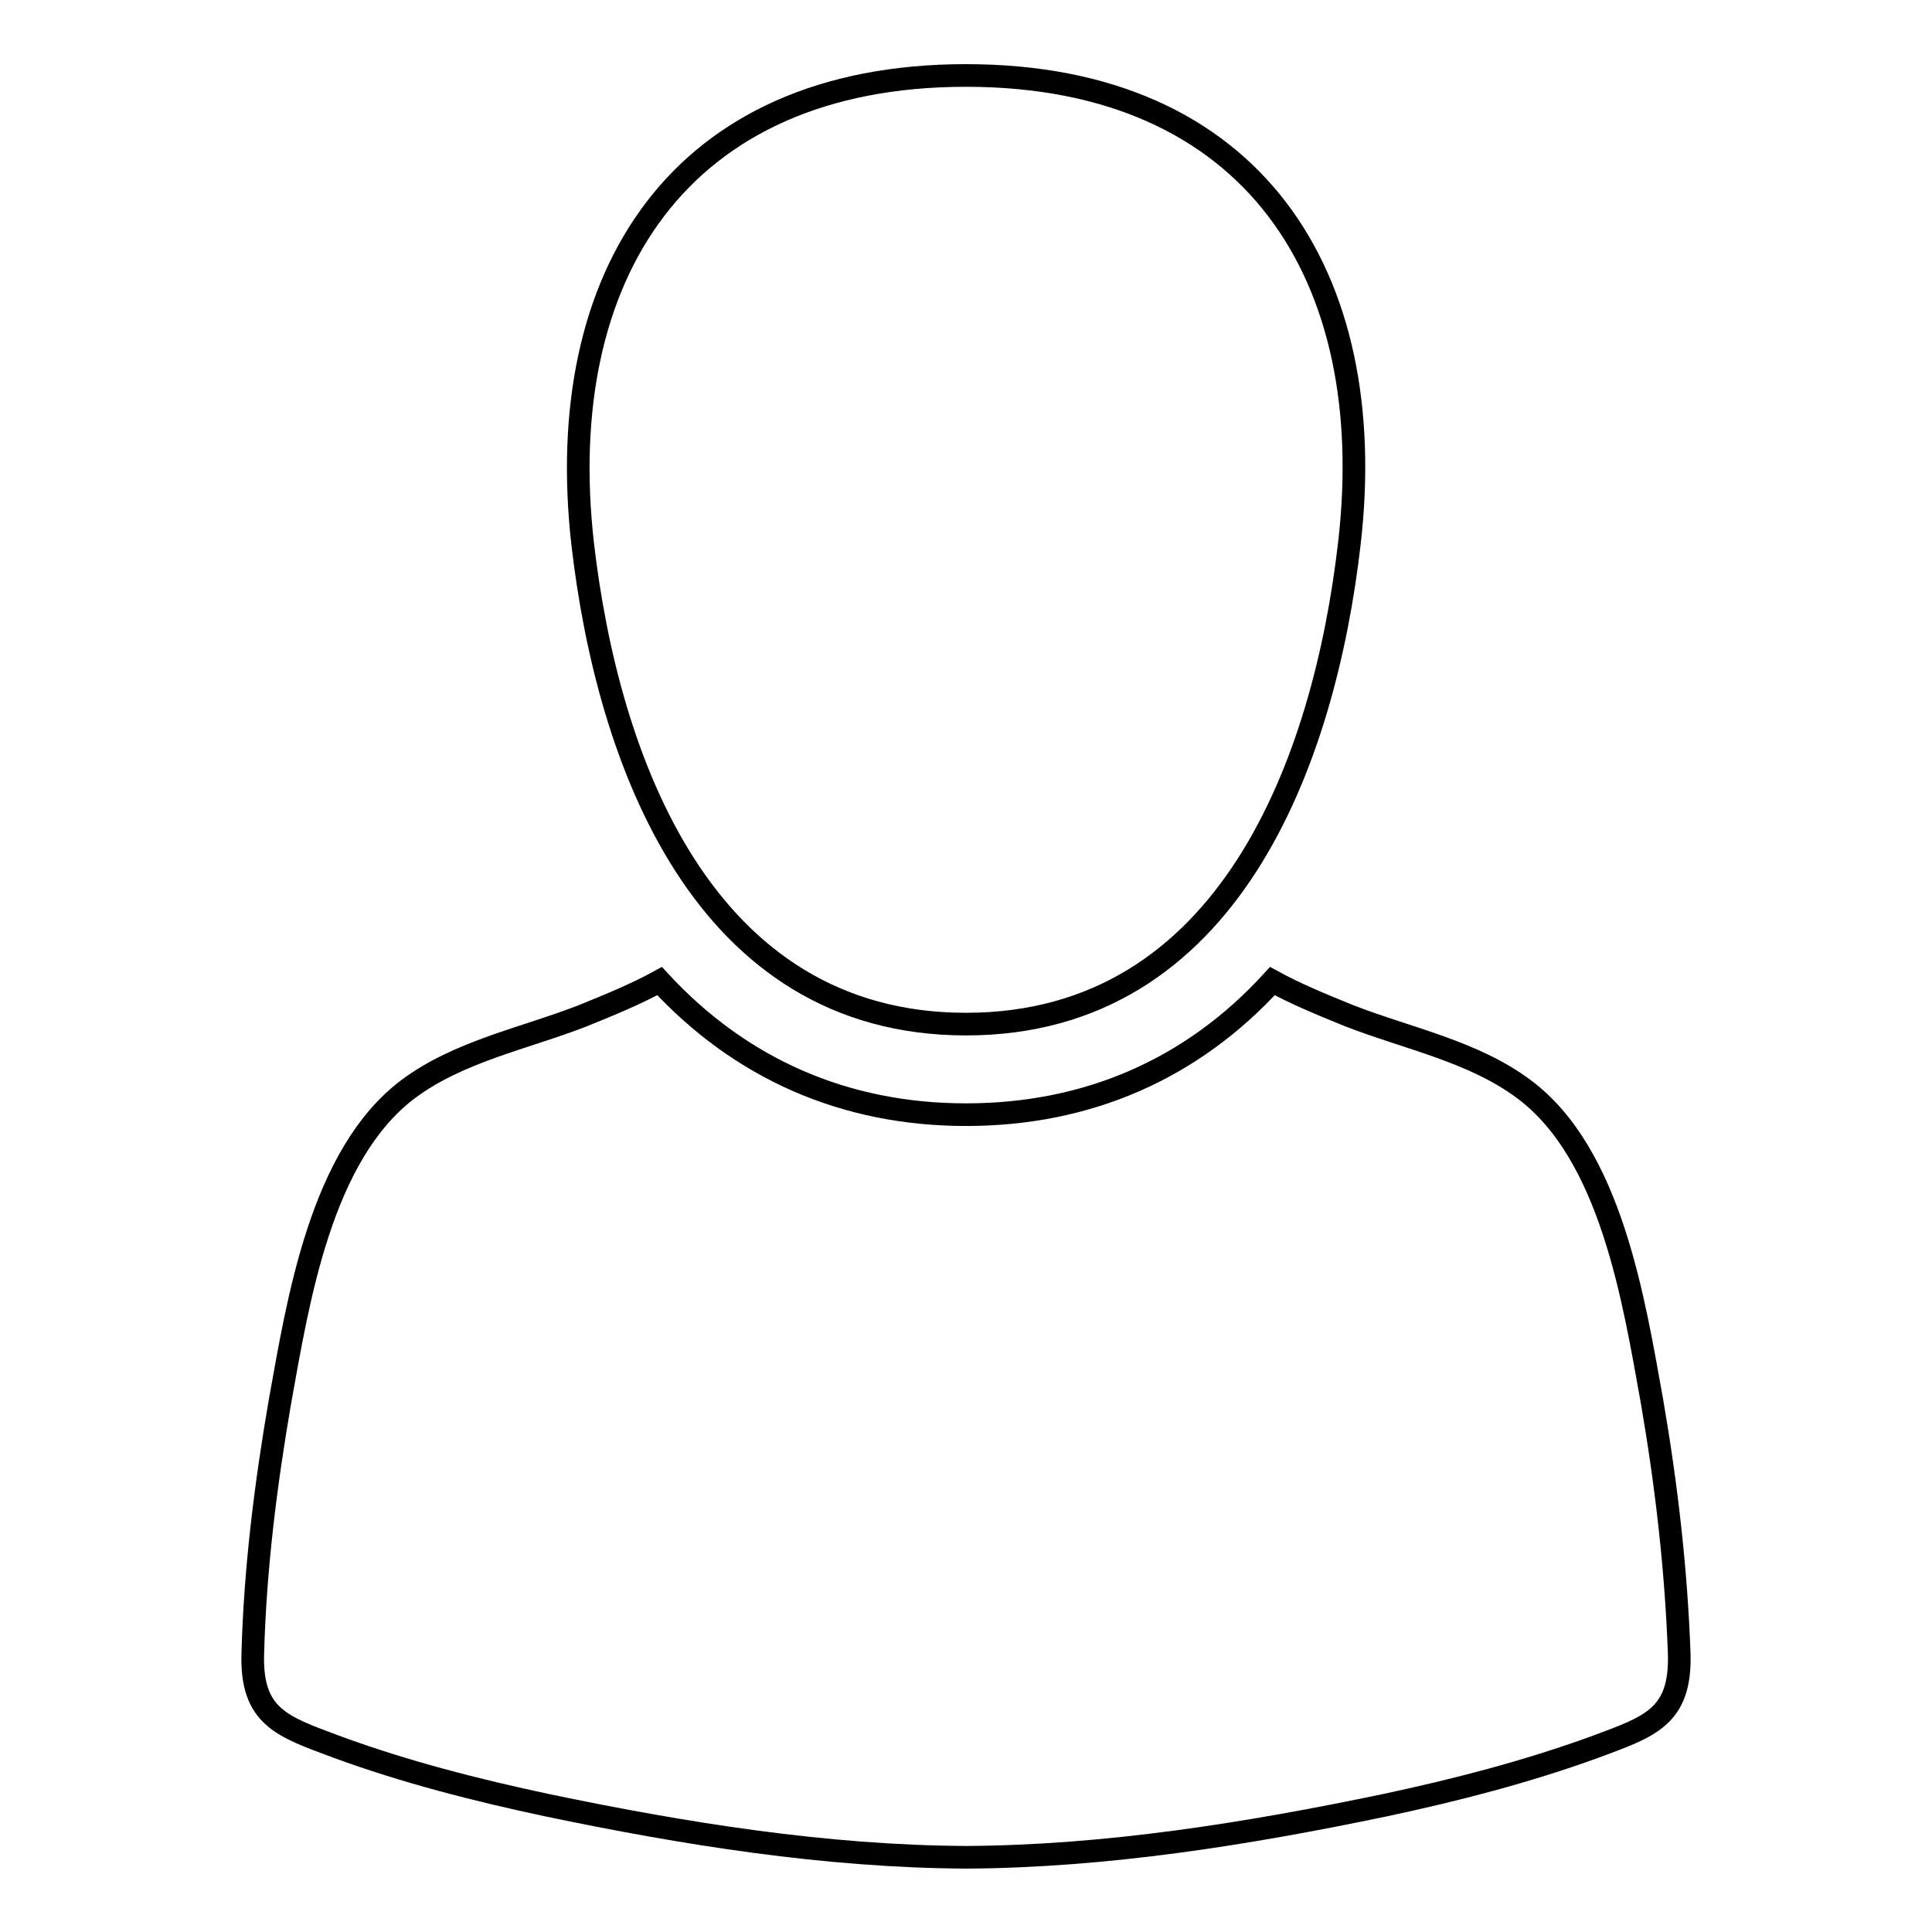
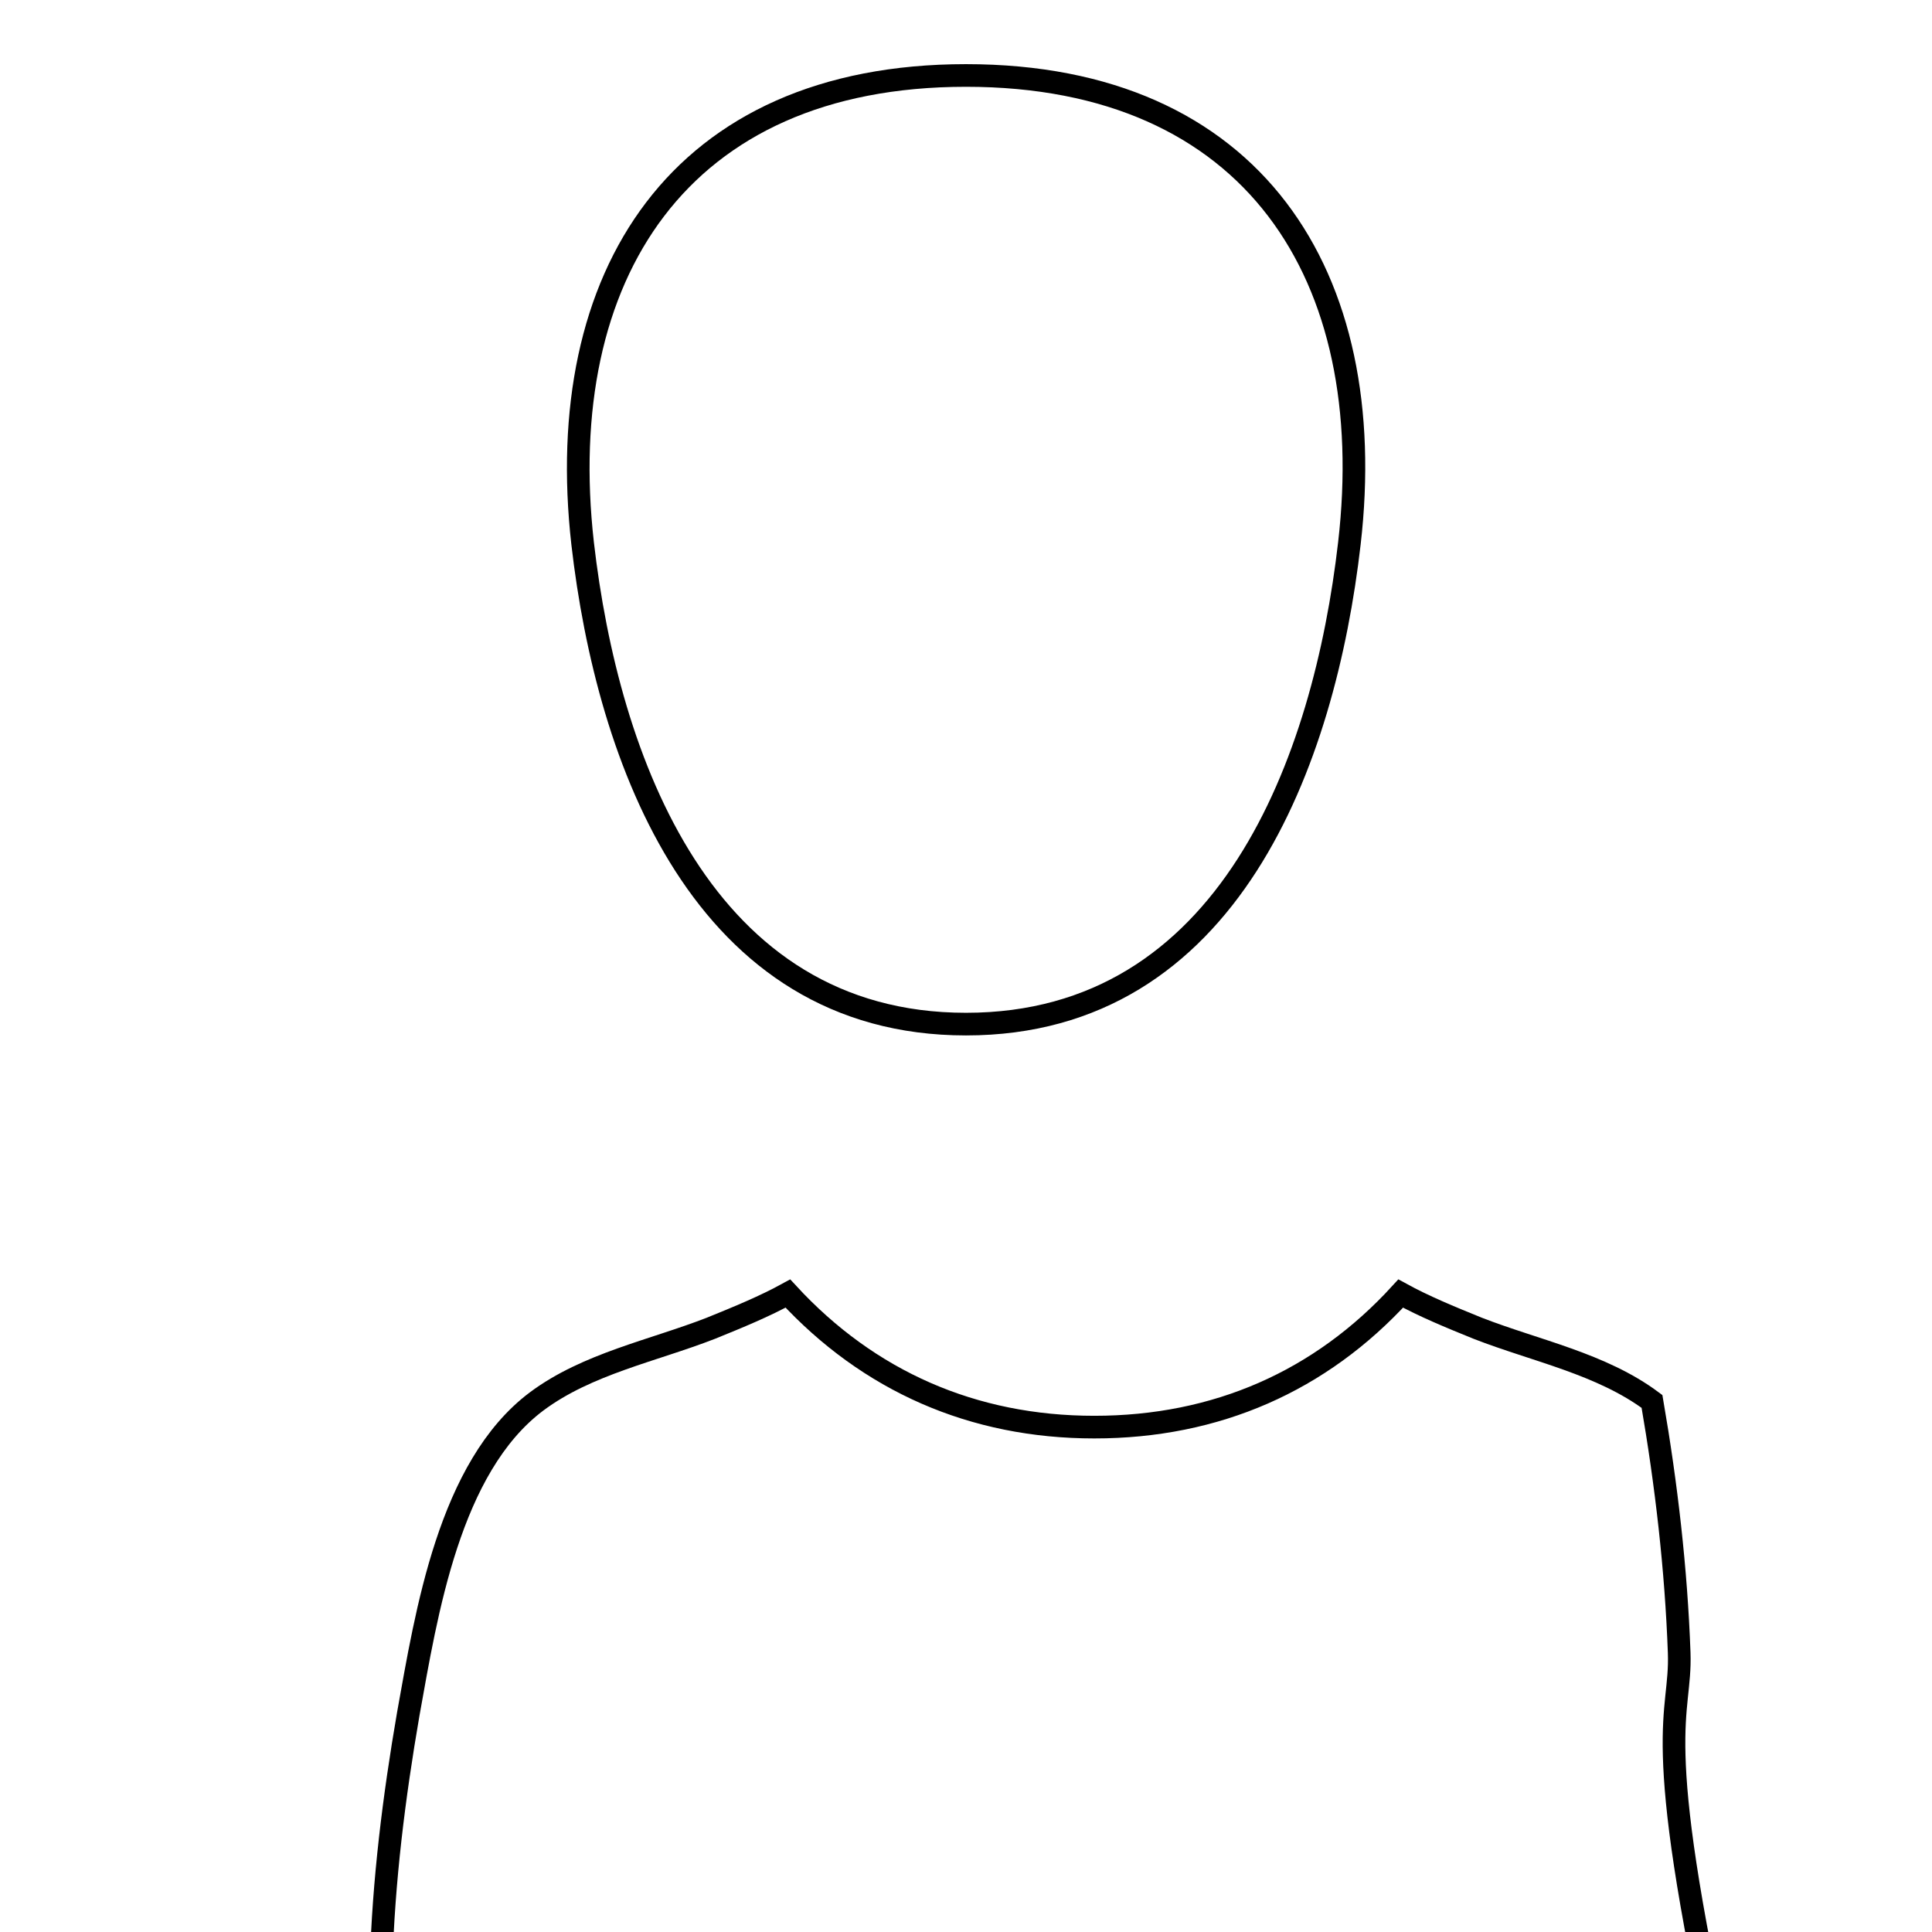
<svg xmlns="http://www.w3.org/2000/svg" version="1.1" x="0px" y="0px" viewBox="0 0 256 256" enable-background="new 0 0 256 256" xml:space="preserve">
  <g>
-     <path stroke-width="3" fill-opacity="0" stroke="#000000" d="M128,135.7c34.9,0,47.5-35,50.8-63.7c4.1-35.4-12.7-62-50.8-62c-38.1,0-54.8,26.6-50.8,62 C80.5,100.7,93.1,135.7,128,135.7z M222.5,219c-0.4-11.1-1.7-22.3-3.6-33.3c-2.4-13.3-5.4-32.8-17-41.4c-6.7-5-15.4-6.7-23.1-9.7 c-3.7-1.5-7.1-2.9-10.2-4.6c-10.6,11.6-24.4,17.7-40.6,17.7c-16.1,0-29.9-6.1-40.6-17.7c-3.1,1.7-6.5,3.1-10.2,4.6 c-7.7,3-16.4,4.7-23.1,9.7c-11.6,8.7-14.6,28.1-17,41.4c-1.9,11-3.3,22.2-3.6,33.3c-0.3,8.6,4,9.8,11.2,12.5 c9,3.3,18.4,5.7,27.8,7.7c18.2,3.8,36.9,6.8,55.5,6.9c18.6-0.1,37.3-3.1,55.5-6.9c9.4-2,18.7-4.4,27.8-7.7 C218.5,228.8,222.8,227.6,222.5,219z" />
+     <path stroke-width="3" fill-opacity="0" stroke="#000000" d="M128,135.7c34.9,0,47.5-35,50.8-63.7c4.1-35.4-12.7-62-50.8-62c-38.1,0-54.8,26.6-50.8,62 C80.5,100.7,93.1,135.7,128,135.7z M222.5,219c-0.4-11.1-1.7-22.3-3.6-33.3c-6.7-5-15.4-6.7-23.1-9.7 c-3.7-1.5-7.1-2.9-10.2-4.6c-10.6,11.6-24.4,17.7-40.6,17.7c-16.1,0-29.9-6.1-40.6-17.7c-3.1,1.7-6.5,3.1-10.2,4.6 c-7.7,3-16.4,4.7-23.1,9.7c-11.6,8.7-14.6,28.1-17,41.4c-1.9,11-3.3,22.2-3.6,33.3c-0.3,8.6,4,9.8,11.2,12.5 c9,3.3,18.4,5.7,27.8,7.7c18.2,3.8,36.9,6.8,55.5,6.9c18.6-0.1,37.3-3.1,55.5-6.9c9.4-2,18.7-4.4,27.8-7.7 C218.5,228.8,222.8,227.6,222.5,219z" />
  </g>
</svg>